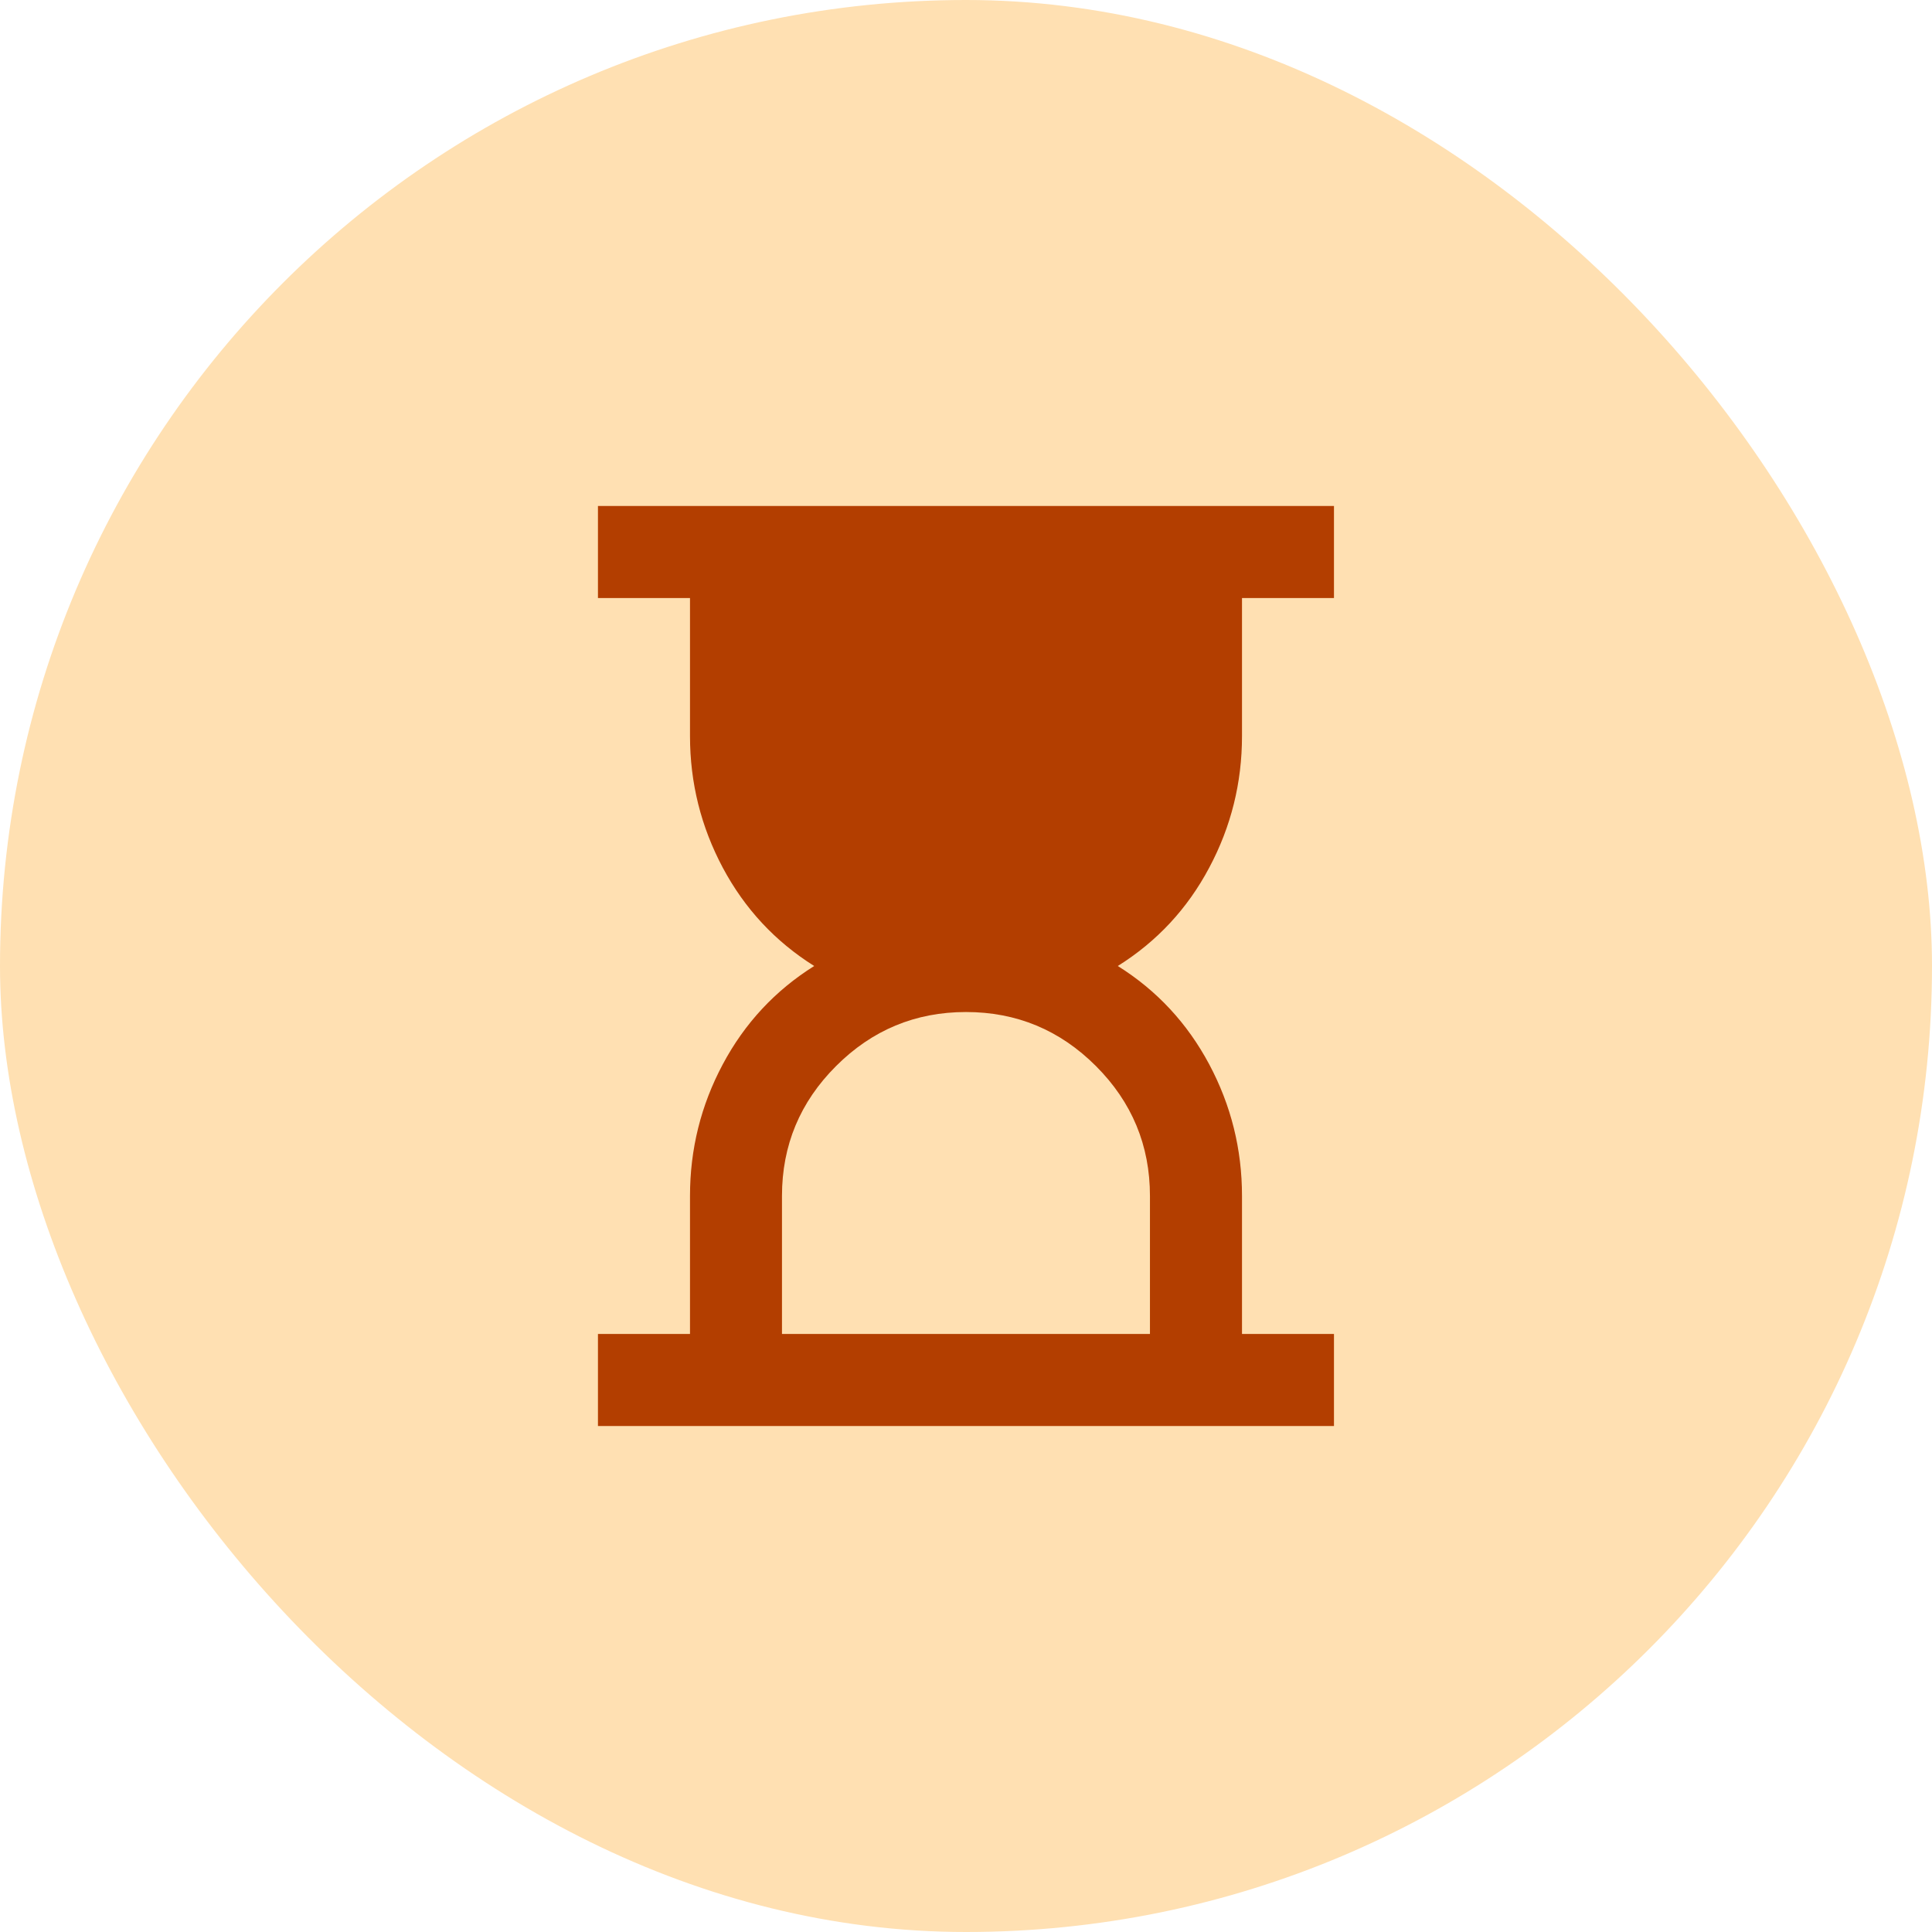
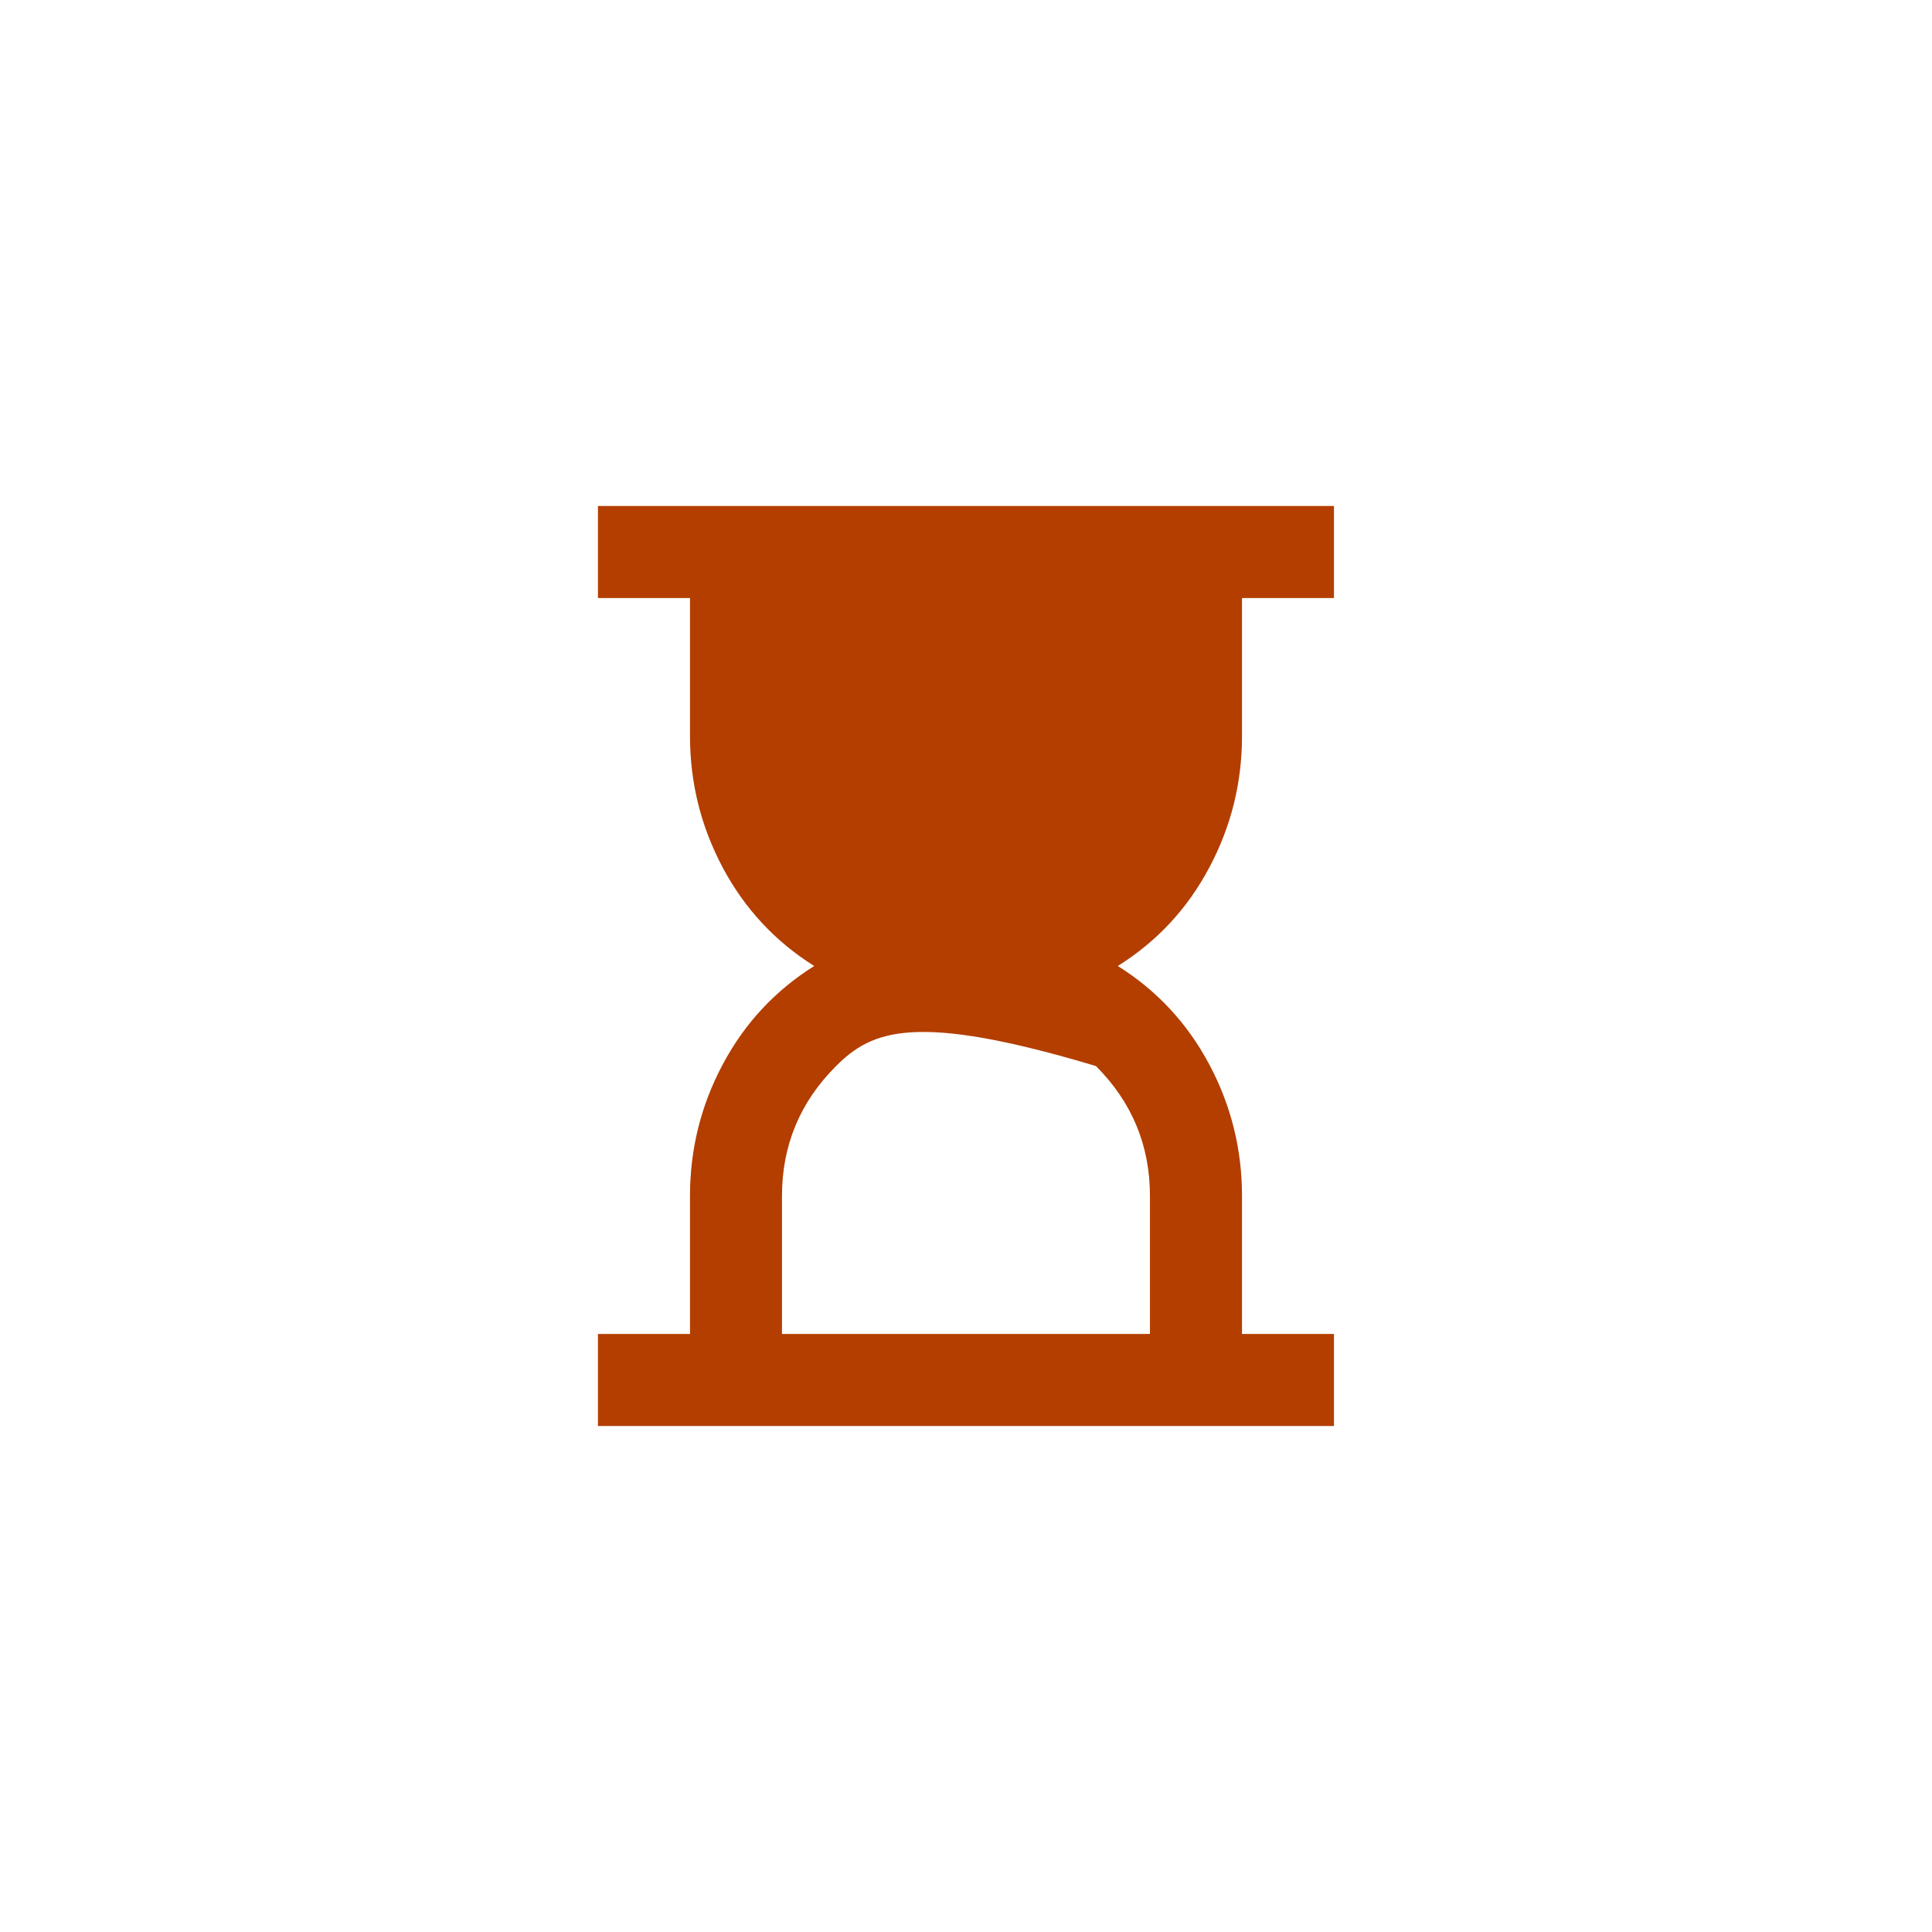
<svg xmlns="http://www.w3.org/2000/svg" width="28" height="28" viewBox="0 0 28 28" fill="none">
-   <rect width="28" height="28" rx="14" fill="#FFE0B2" />
-   <path d="M11.333 19.333H16.666V17.333C16.666 16.6 16.405 15.972 15.883 15.45C15.361 14.928 14.733 14.667 14 14.667C13.267 14.667 12.639 14.928 12.117 15.45C11.594 15.972 11.333 16.6 11.333 17.333V19.333ZM8.666 20.667V19.333H10V17.333C10 16.655 10.158 16.019 10.475 15.425C10.792 14.83 11.234 14.355 11.8 14C11.233 13.644 10.792 13.169 10.475 12.575C10.159 11.981 10 11.345 10 10.667V8.667H8.666V7.333H19.333V8.667H18V10.667C18 11.344 17.842 11.981 17.525 12.575C17.209 13.17 16.767 13.645 16.2 14C16.767 14.355 17.208 14.831 17.525 15.425C17.842 16.02 18 16.656 18 17.333V19.333H19.333V20.667H8.666Z" fill="#B33E00" />
+   <path d="M11.333 19.333H16.666V17.333C16.666 16.6 16.405 15.972 15.883 15.45C13.267 14.667 12.639 14.928 12.117 15.45C11.594 15.972 11.333 16.6 11.333 17.333V19.333ZM8.666 20.667V19.333H10V17.333C10 16.655 10.158 16.019 10.475 15.425C10.792 14.83 11.234 14.355 11.8 14C11.233 13.644 10.792 13.169 10.475 12.575C10.159 11.981 10 11.345 10 10.667V8.667H8.666V7.333H19.333V8.667H18V10.667C18 11.344 17.842 11.981 17.525 12.575C17.209 13.17 16.767 13.645 16.2 14C16.767 14.355 17.208 14.831 17.525 15.425C17.842 16.02 18 16.656 18 17.333V19.333H19.333V20.667H8.666Z" fill="#B33E00" />
</svg>